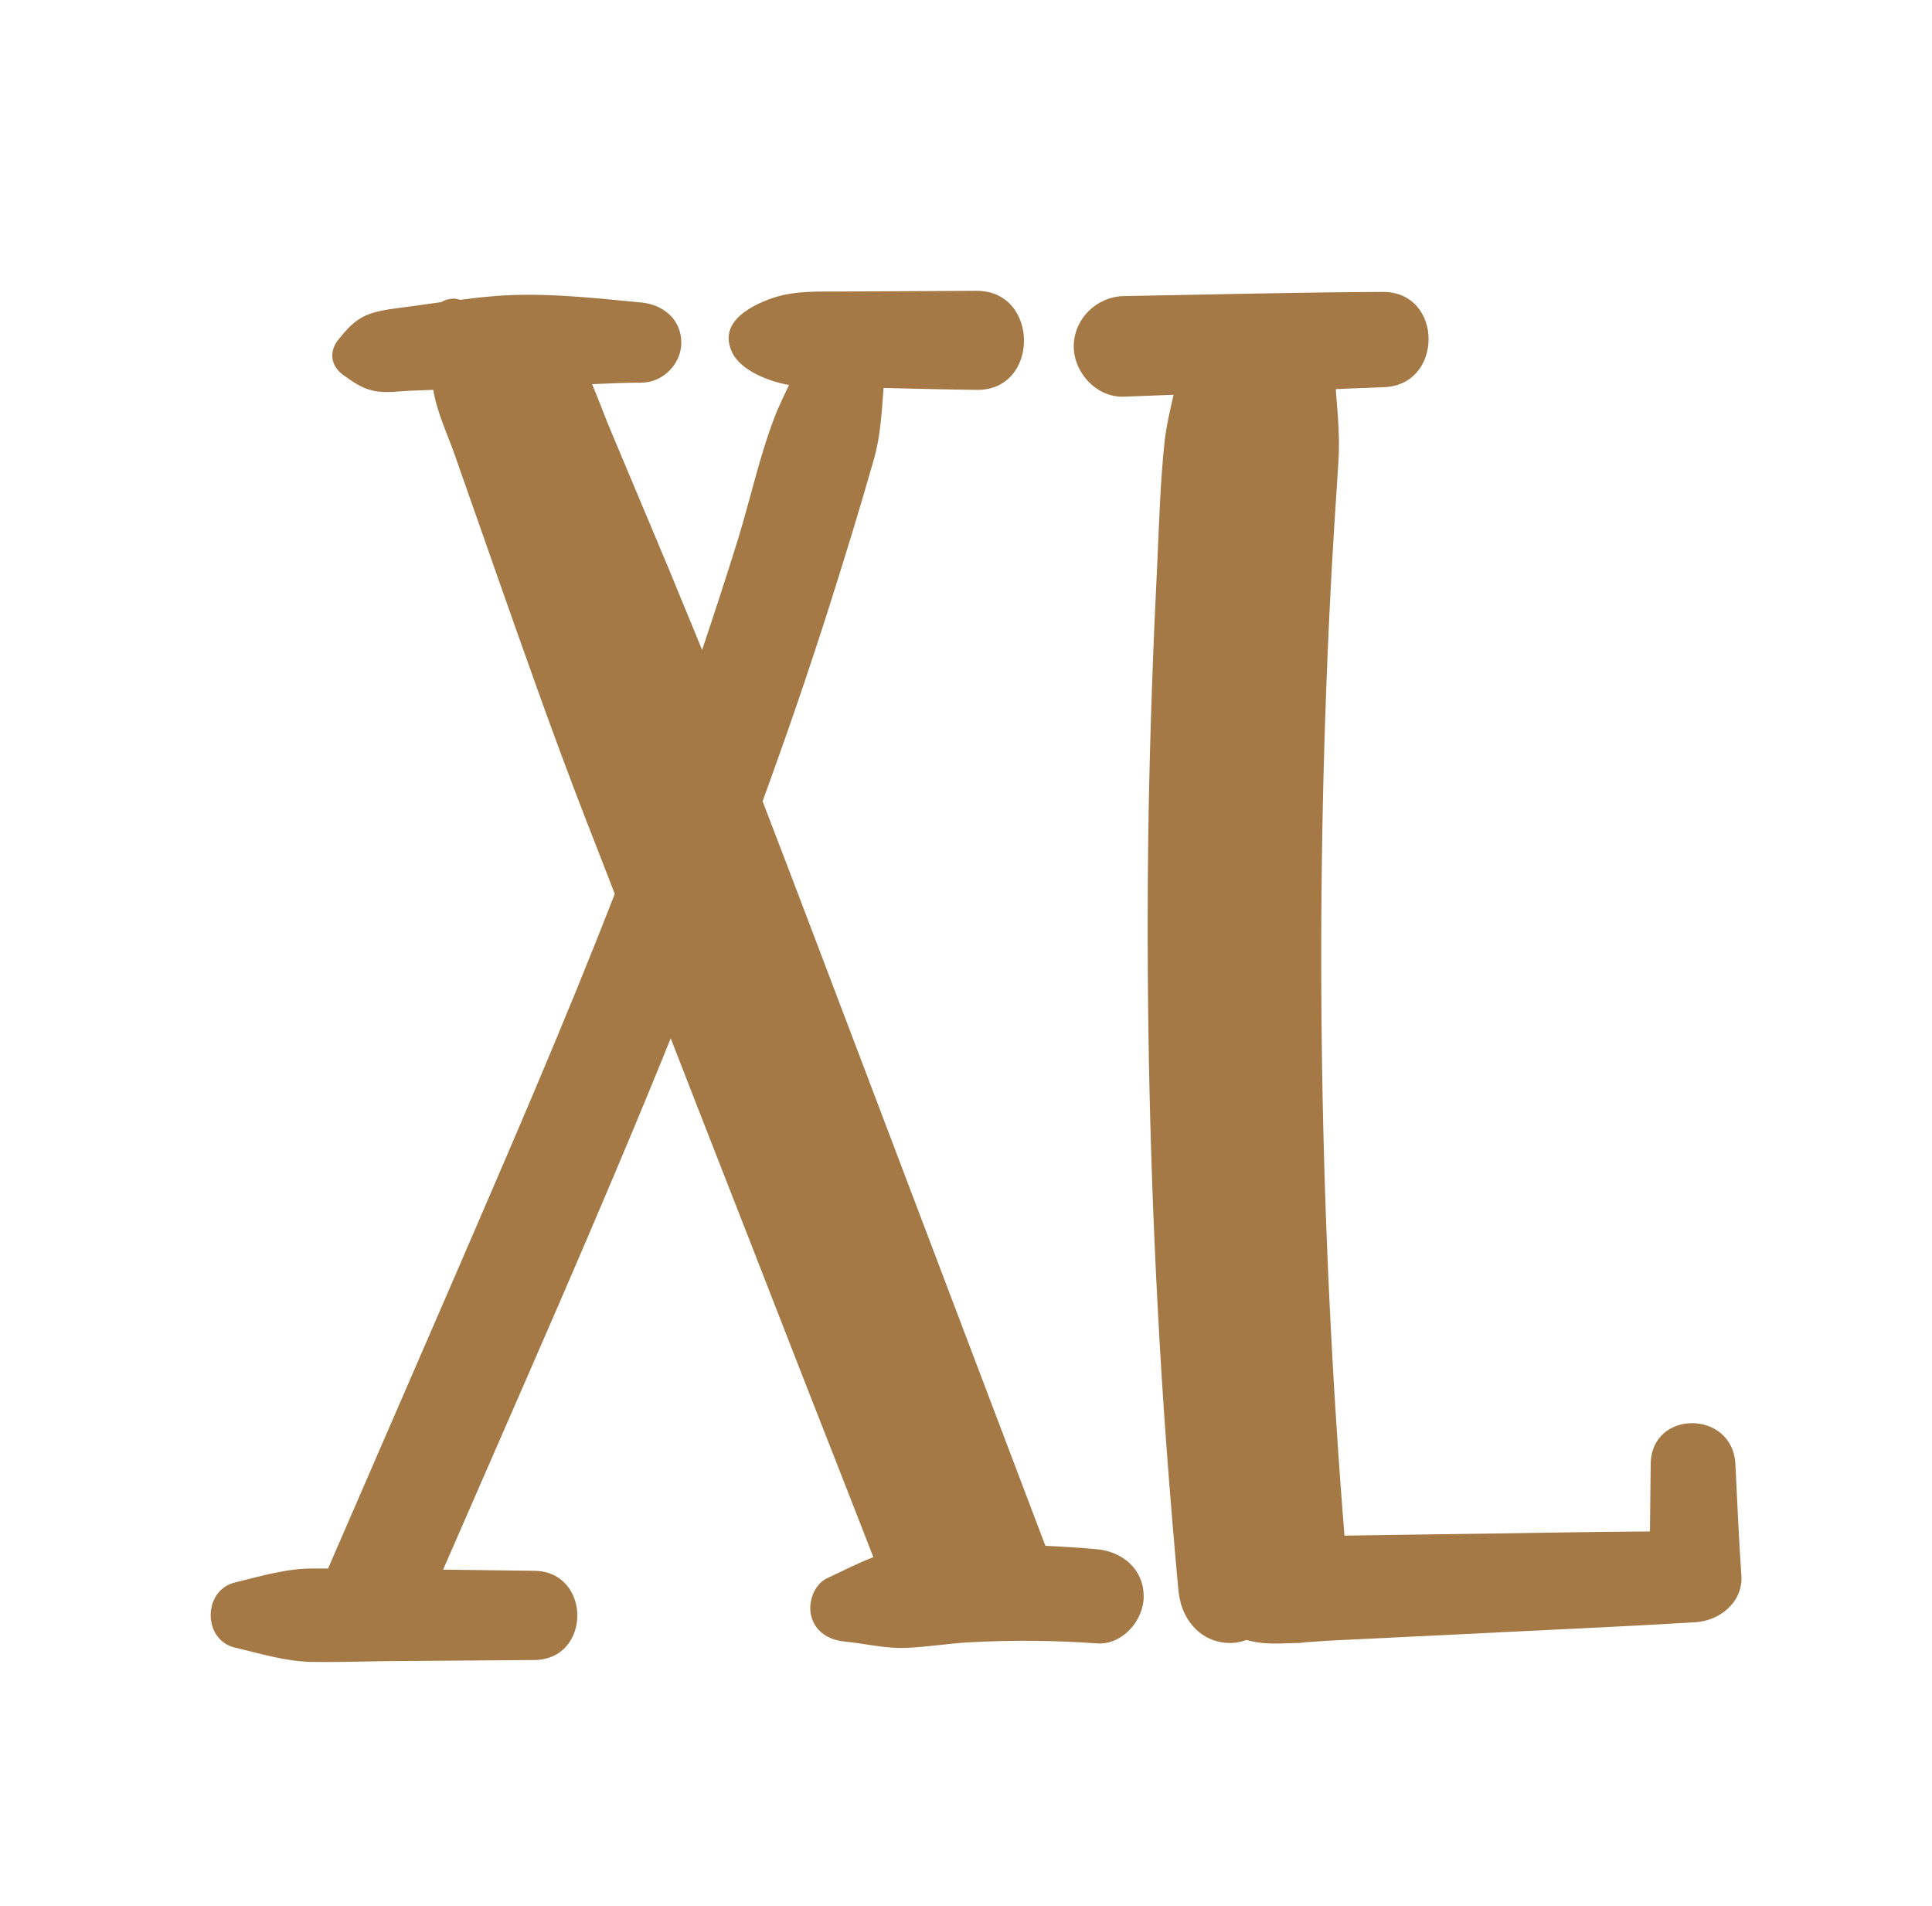
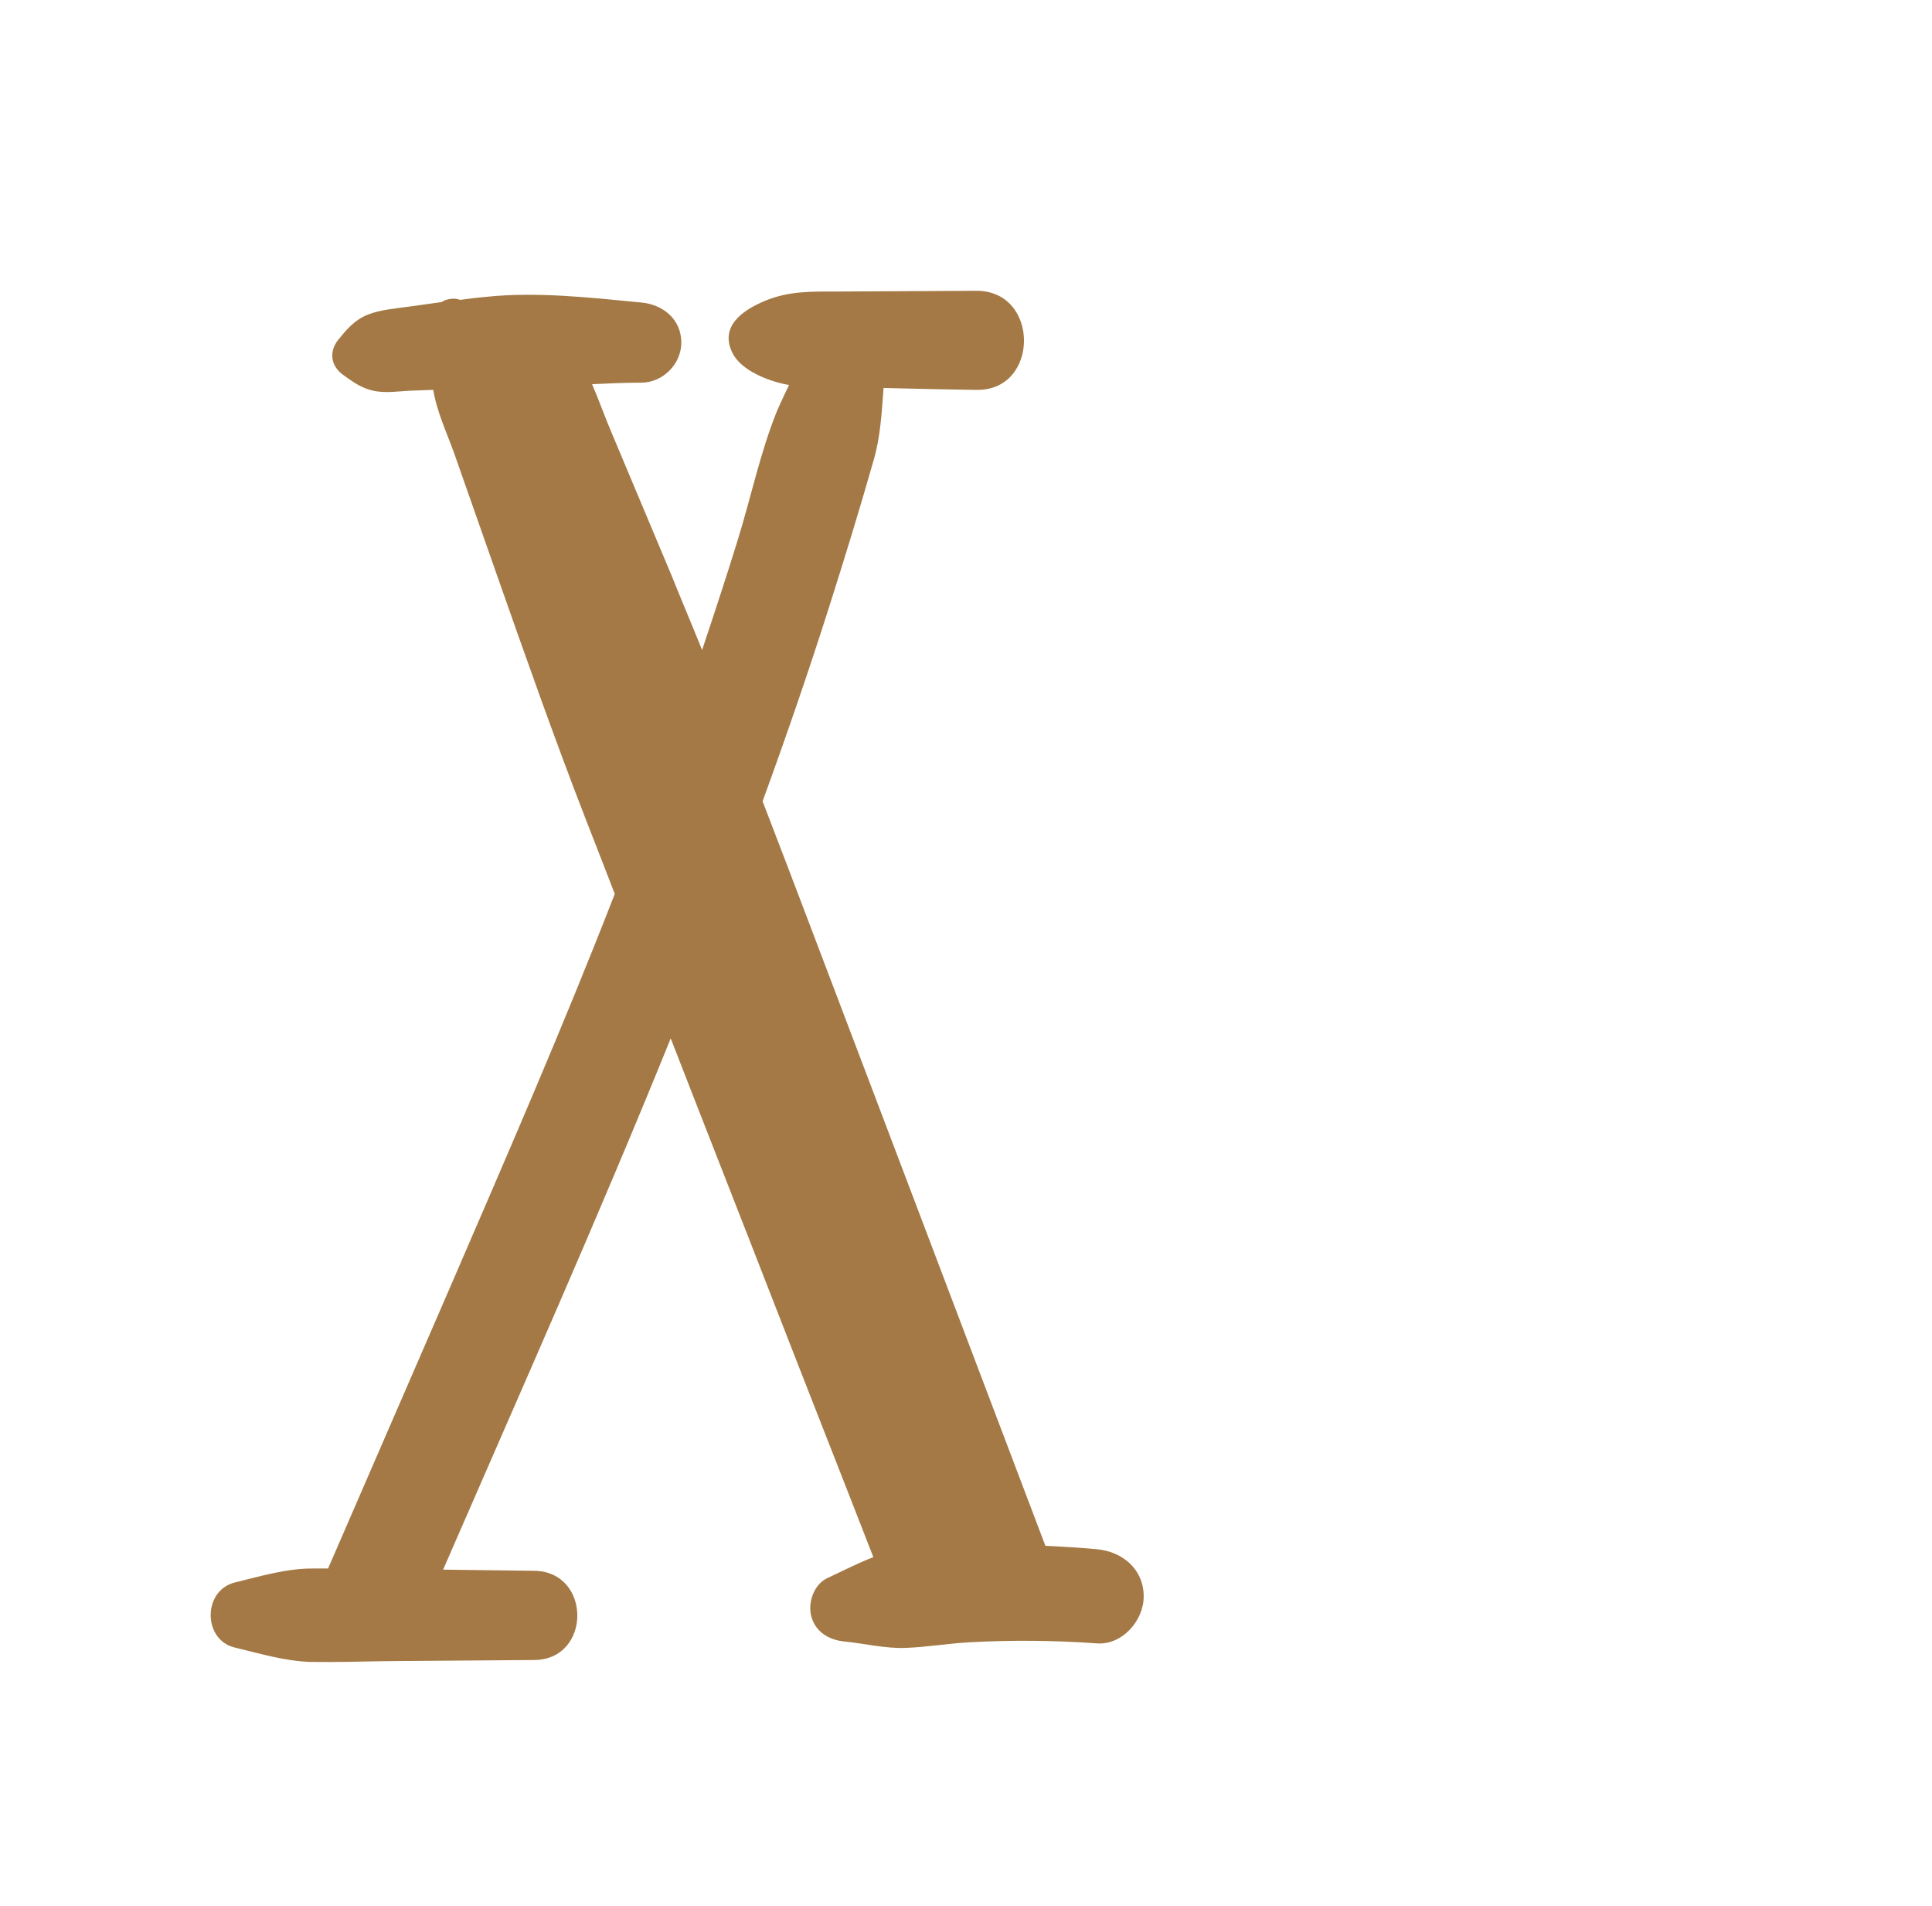
<svg xmlns="http://www.w3.org/2000/svg" version="1.1" id="Vrstva_1" x="0px" y="0px" viewBox="0 0 511 504" style="enable-background:new 0 0 511 504;" xml:space="preserve">
  <style type="text/css">
	.st0{fill:#A47945;}
</style>
  <g>
-     <path class="st0" d="M459,387.2c-0.7-14.4-22.3-14.5-22.4,0c-0.1,5.9-0.1,11.8-0.2,17.8c-17.5,0.1-35.1,0.5-52.6,0.7   c-9.4,0.1-18.8,0.3-28.2,0.4c-6.6-82.3-7.9-165-3.8-247.4c0.6-12.2,1.4-24.4,2.2-36.6c0.4-6-0.1-11.8-0.6-17.8   c0-0.5-0.1-0.9-0.1-1.4c4.1-0.2,8.2-0.3,12.4-0.5c16.2-0.2,16.2-25.3,0-25.2c-22.8,0.1-45.6,0.7-68.4,1.1   c-7.2,0.1-13.3,6-13.3,13.3c0,7,6.1,13.6,13.3,13.3c4.4-0.2,8.7-0.3,13.1-0.5c-0.9,3.9-1.8,7.8-2.3,11.7c-1.2,10.8-1.5,21.8-2,32.6   c-1.1,22.1-1.9,44.2-2.3,66.3c-0.7,43.6,0.1,87.2,2.4,130.7c1.3,25.1,3.2,50.1,5.5,75.1c0.1,0.8,0.2,1.5,0.4,2.2   c0.1,0.5,0.2,1.1,0.4,1.6c1.8,5.6,6.4,9.9,12.9,9.9c1.4,0,2.9-0.3,4.3-0.8c1.8,0.5,3.7,0.8,5.5,0.9c2.5,0.1,5,0,7.5-0.1   c0.2,0,0.3,0,0.5,0c0.7,0,1.4-0.1,2.1-0.2c1.9-0.1,3.9-0.3,5.8-0.4c10.9-0.5,21.8-1.1,32.8-1.6c21.5-1.1,43-2,64.6-3.3   c6.3-0.4,12.4-5.2,12.1-12.1C459.9,407,459.5,397.1,459,387.2z" />
    <path class="st0" d="M290.1,409.7c-4.5-0.4-9.1-0.7-13.6-0.9c-15.9-42-31.9-84-47.8-126c-9-23.6-17.9-47.3-27-70.9   c6.2-17,12.1-34.1,17.6-51.4c4.1-12.9,8.1-25.9,11.8-38.9c1.8-6.2,2.1-12.6,2.6-19c8.2,0.2,16.3,0.4,24.5,0.5   c16.8,0.4,16.9-26.3,0-26.2c-12.3,0.1-24.5,0.1-36.8,0.2c-6.8,0-12.9-0.2-19.4,2.6c-5.6,2.4-11.7,6.6-8.3,13.6   c2.3,4.7,9.6,7.5,14.4,8.4c0.2,0,0.4,0.1,0.6,0.1c-1.1,2.3-2.2,4.6-3.2,6.9c-4.4,10.9-6.9,22.9-10.4,34.2c-3,9.7-6.2,19.4-9.4,29   c-2.7-6.7-5.5-13.3-8.2-20c-5.2-12.3-10.3-24.6-15.5-36.9c-1.9-4.4-3.5-9-5.4-13.4c4.3-0.2,8.7-0.4,13-0.4   c5.7,0,10.6-4.9,10.6-10.6c0-6.2-4.9-10.1-10.6-10.6c-13.4-1.3-27.6-2.9-41-1.5c-2.3,0.2-4.6,0.5-6.9,0.8c-1.6-0.6-3.5-0.3-5,0.6   c-2.9,0.4-5.7,0.8-8.6,1.2c-3.6,0.5-7.5,0.8-10.8,2.1c-3.5,1.4-5.5,3.8-7.8,6.6c-2.5,3.1-2.1,6.9,1.2,9.3c2.5,1.8,4.8,3.5,7.9,4.2   c3.4,0.8,7.1,0.1,10.6,0c1.8-0.1,3.6-0.1,5.4-0.2c0.9,5.7,3.6,11.4,5.5,16.7c3.7,10.6,7.5,21.3,11.2,31.9   c7.7,21.9,15.4,43.8,23.8,65.4c2.5,6.4,5,12.8,7.5,19.3c-13.6,35-28.6,69.4-43.5,103.9c-10.7,24.7-21.5,49.5-32.2,74.2   c0,0.1-0.1,0.2-0.1,0.3c-1.2,0-2.4,0-3.6,0c-7.3-0.1-14.1,2-21.1,3.7c-8.5,2.1-8.5,15.2,0,17.2c6.7,1.6,13.2,3.6,20.1,3.8   c6.6,0.1,13.2-0.1,19.7-0.2c13.1-0.1,26.3-0.2,39.4-0.3c15.2-0.1,15.2-23.4,0-23.6c-8-0.1-16.1-0.2-24.1-0.3   c20.3-46.7,41.1-93.3,60.2-140.5c9.4,24.2,18.9,48.3,28.3,72.5c8.4,21.6,16.9,43.1,25.3,64.7c-4.2,1.6-8.4,3.8-12.3,5.6   c-3.5,1.7-5.1,6.6-4.1,10.1c1.1,4.1,4.7,6.2,8.7,6.6c5.2,0.5,10.9,1.9,16.1,1.7c5.7-0.2,11.5-1.2,17.2-1.5   c11.2-0.6,22.4-0.5,33.5,0.3c6.7,0.5,12.4-6,12.4-12.4C302.5,414.9,296.8,410.3,290.1,409.7z" />
  </g>
</svg>